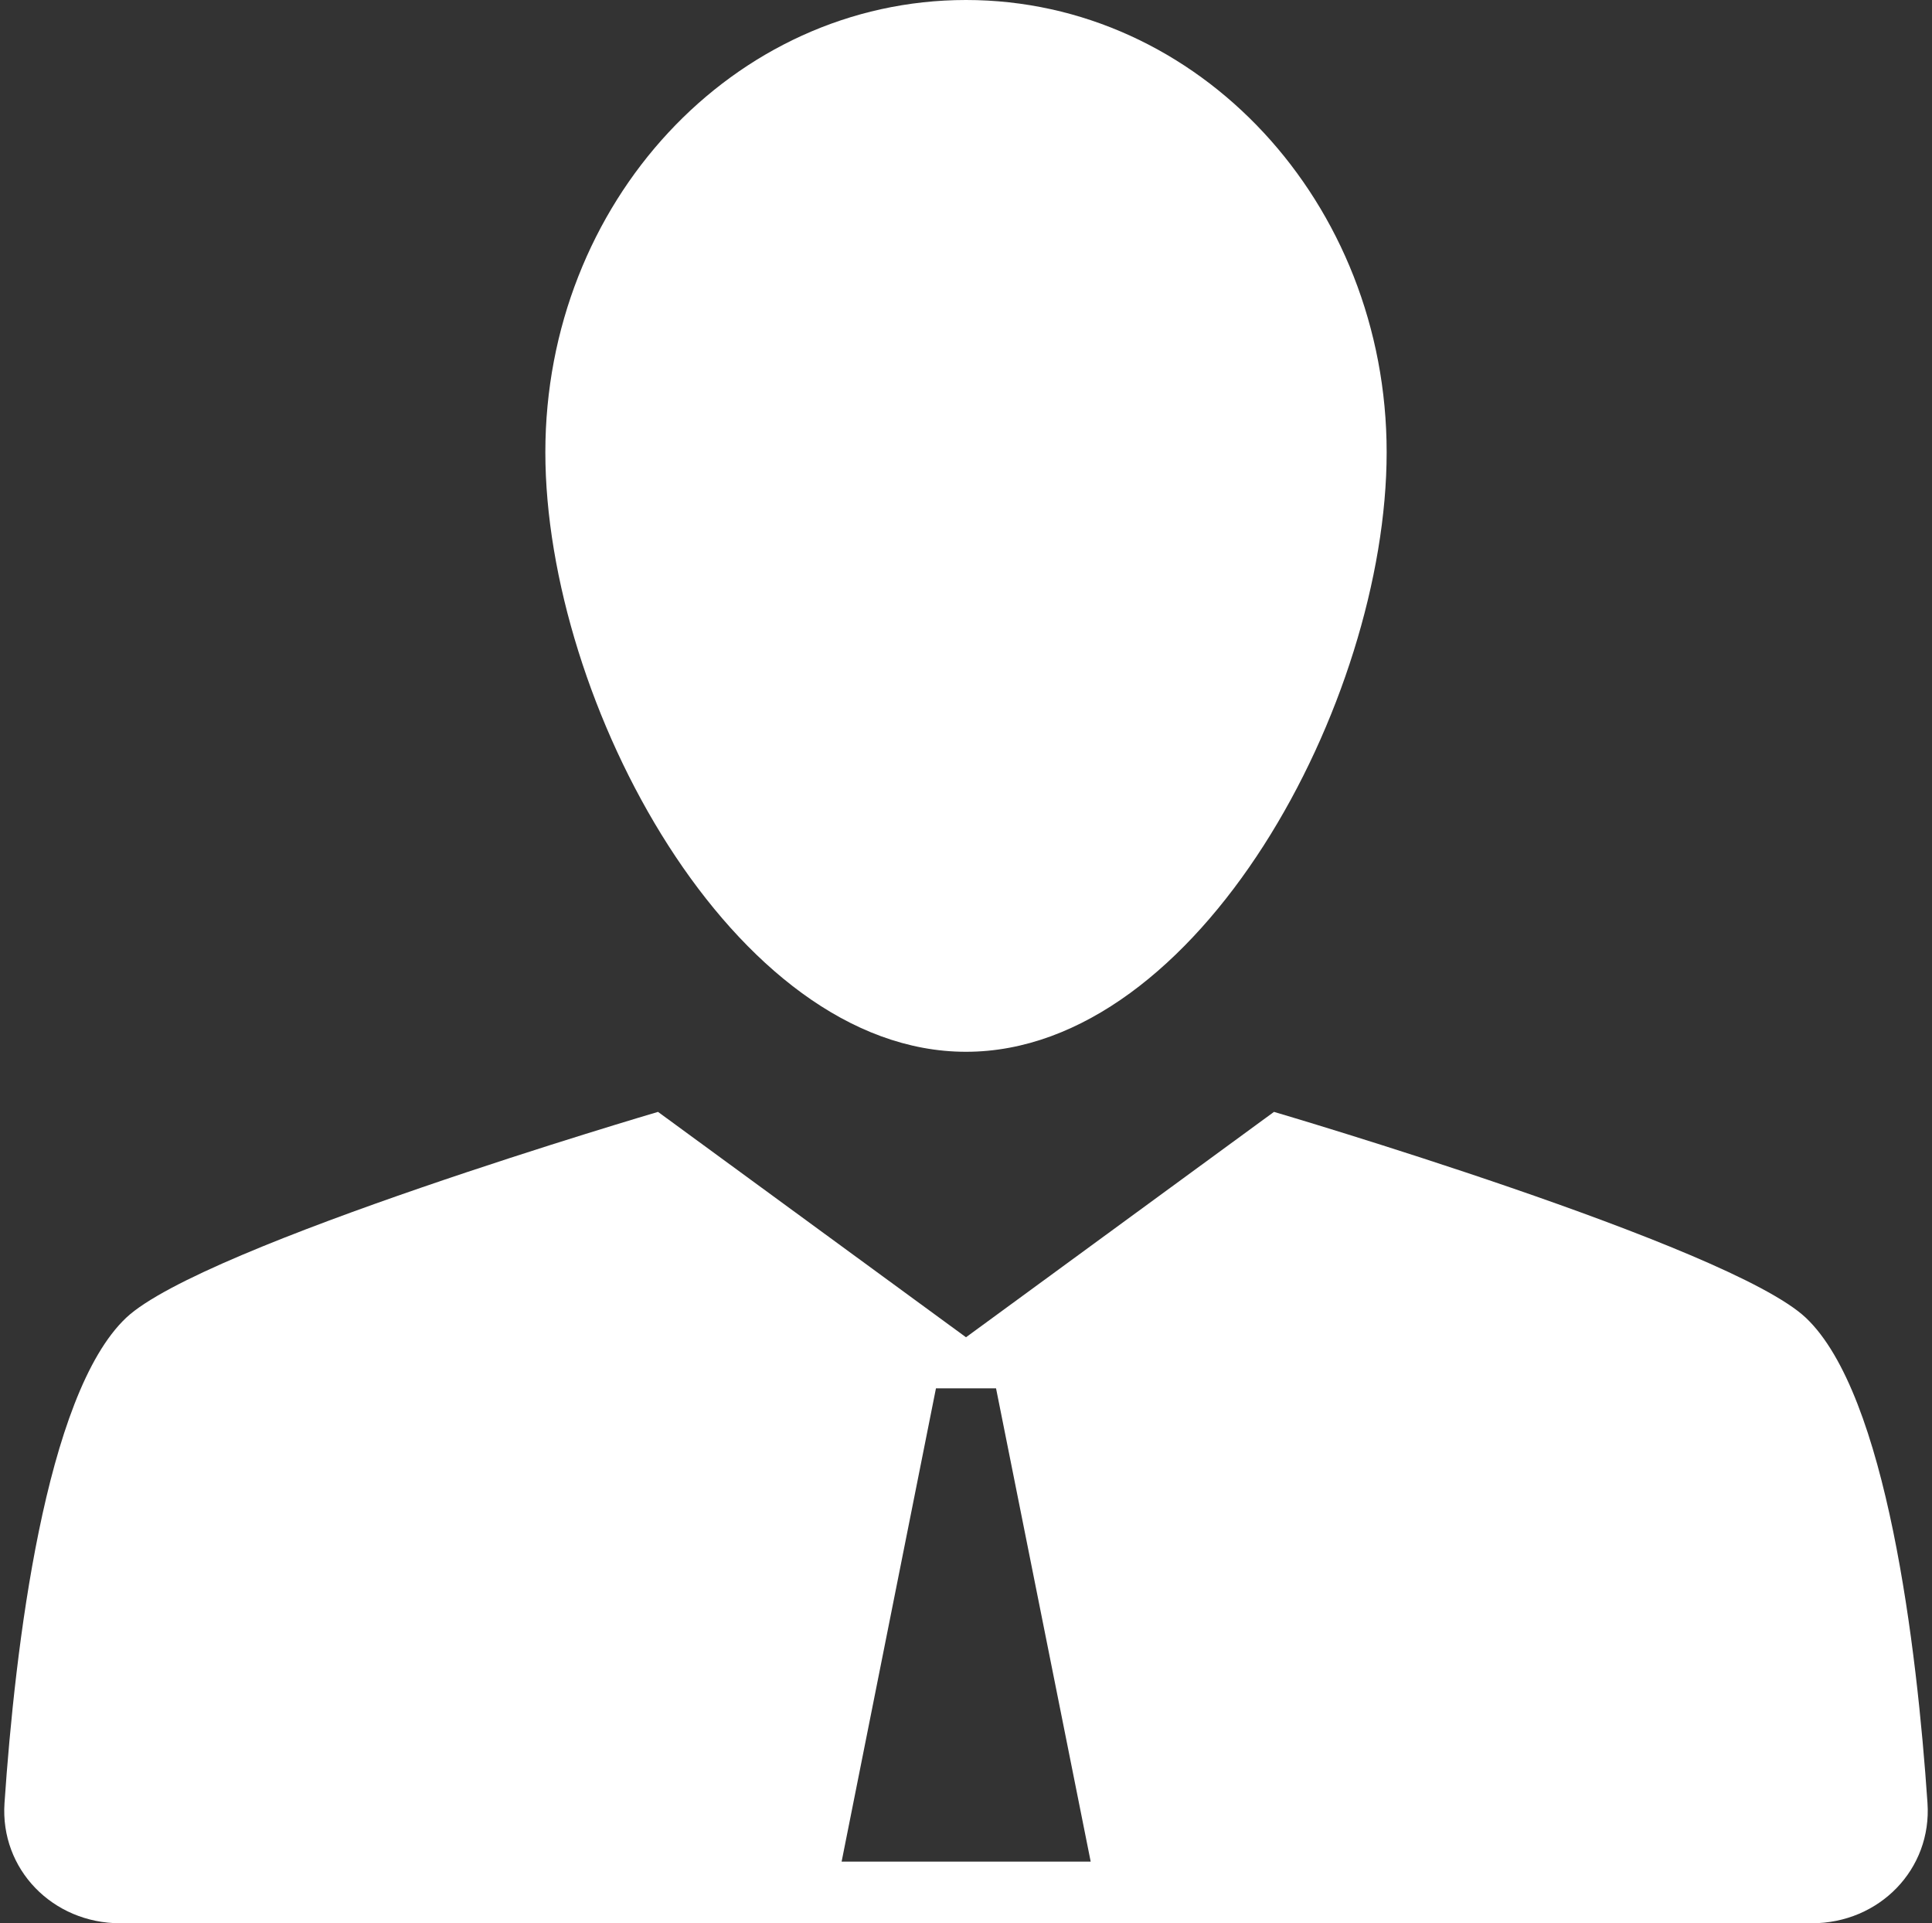
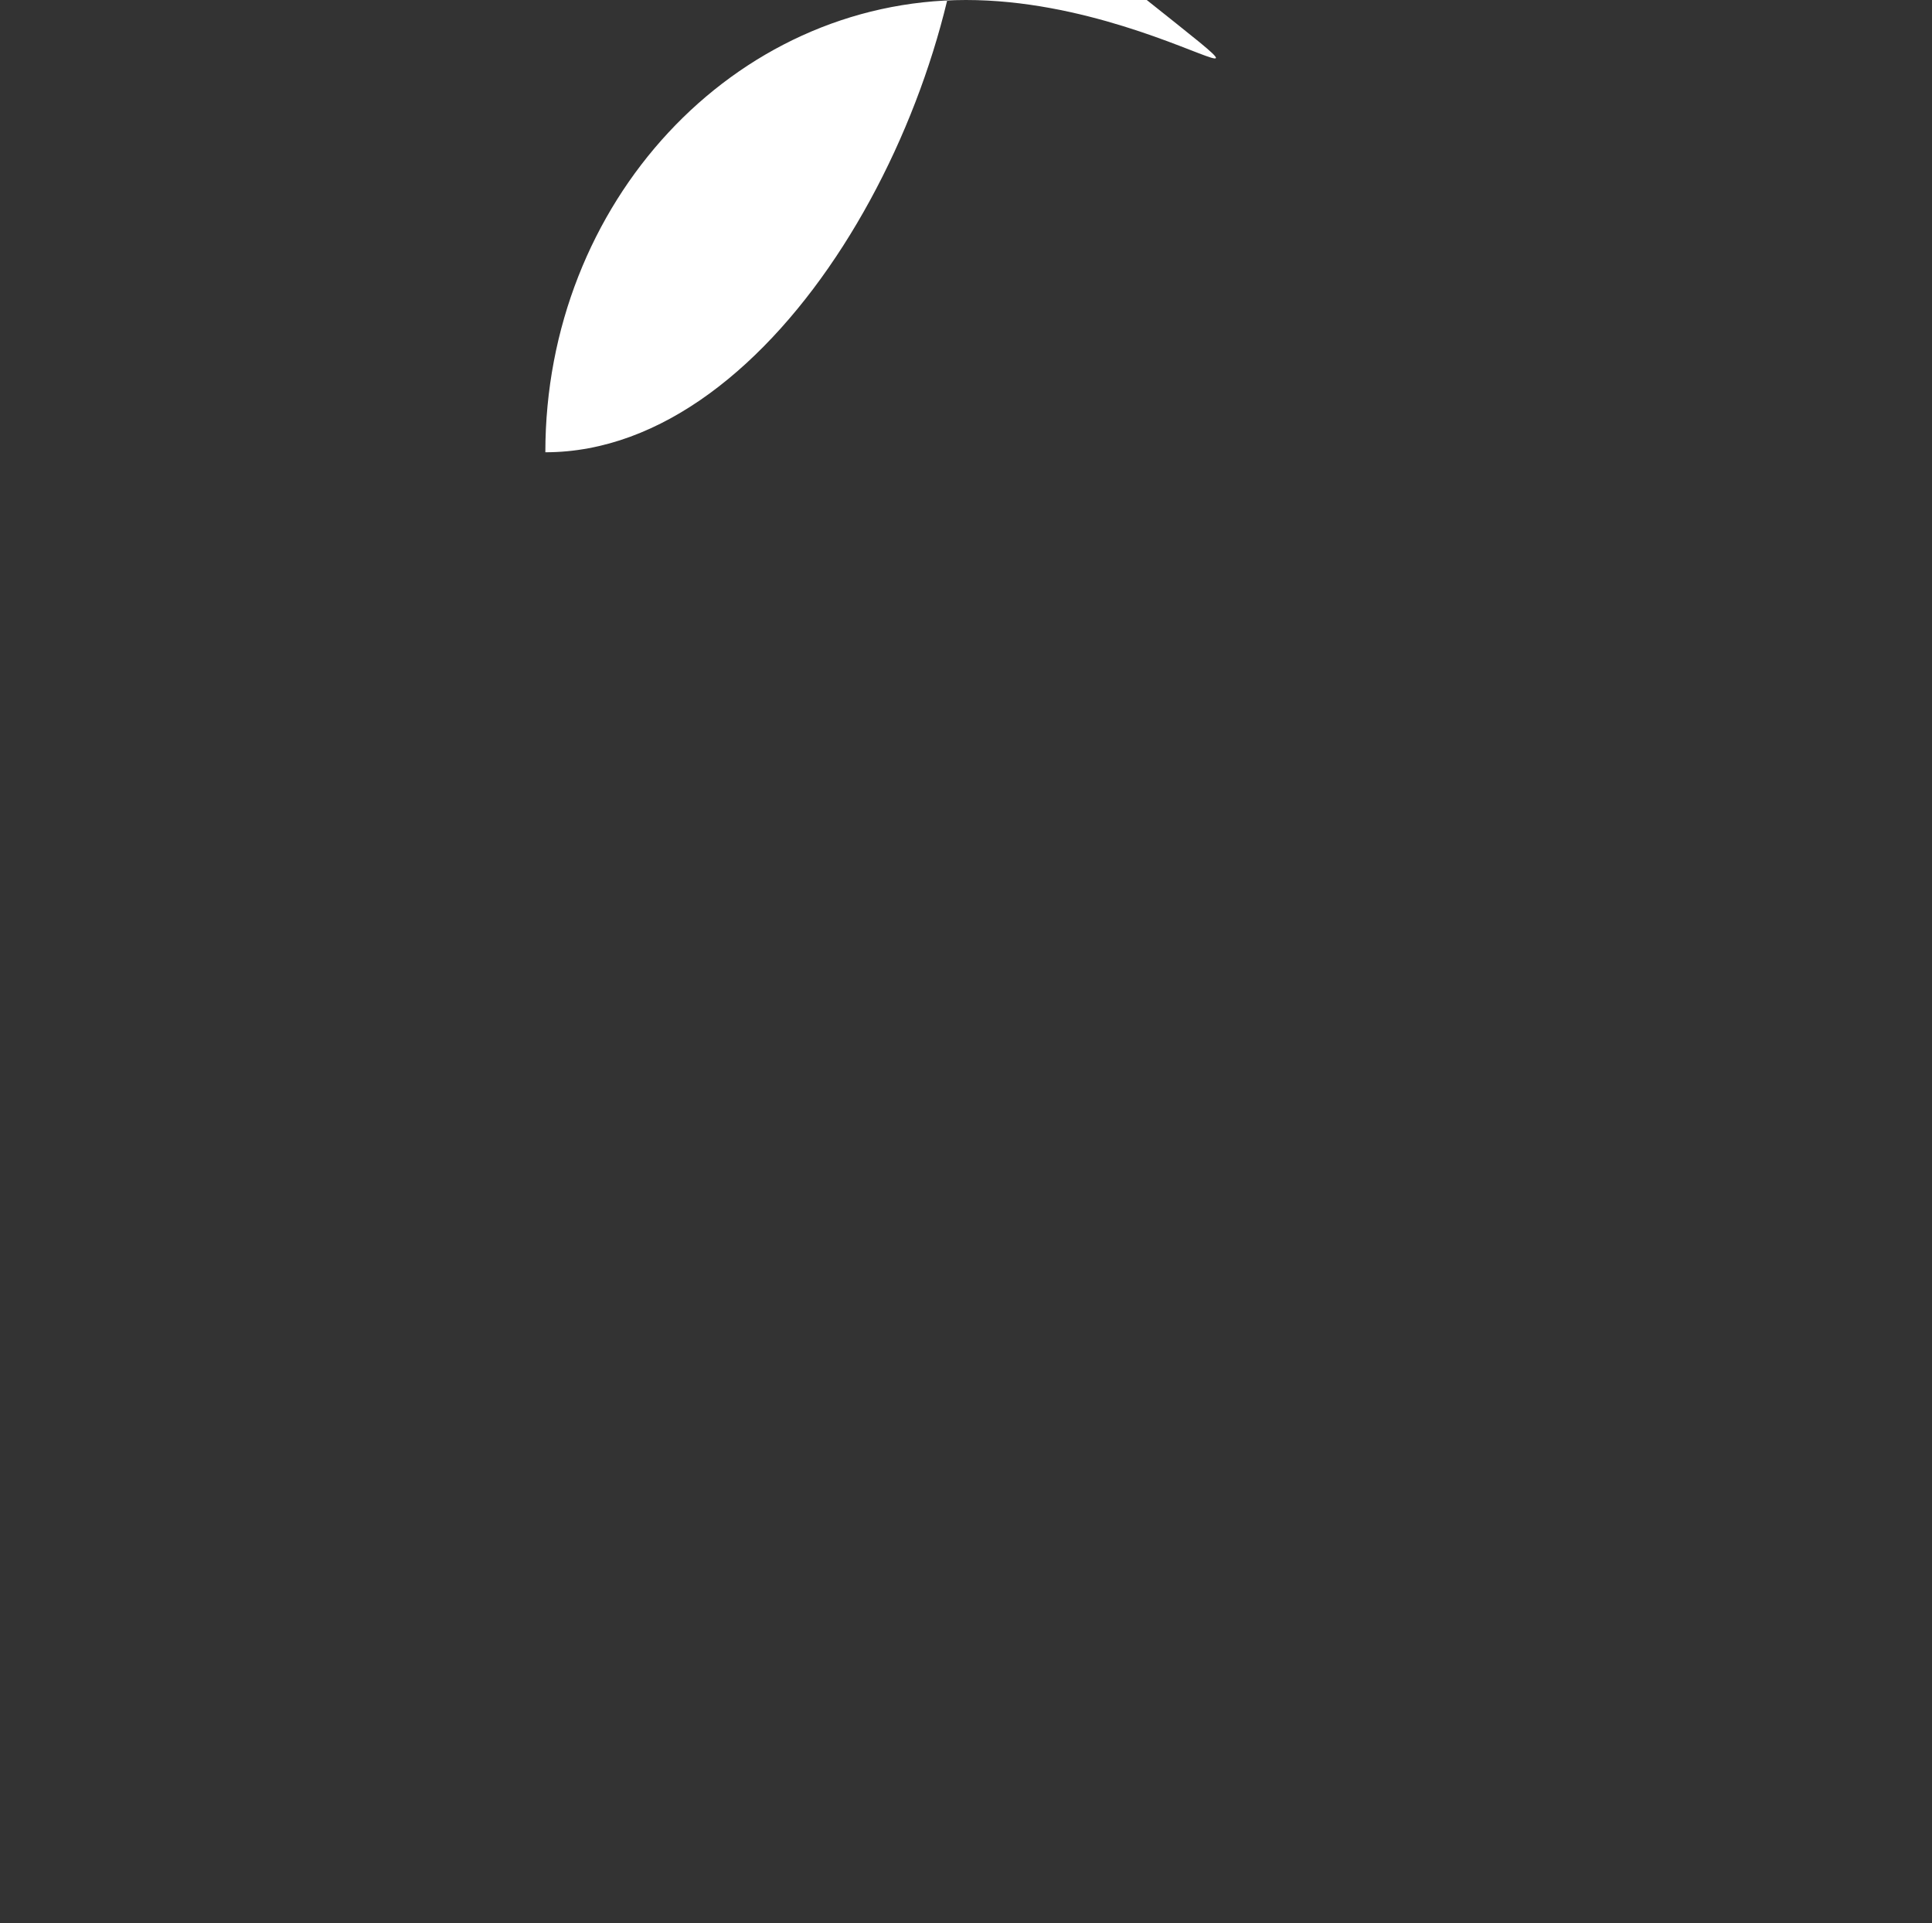
<svg xmlns="http://www.w3.org/2000/svg" fill="#ffffff" height="128" preserveAspectRatio="xMidYMid meet" version="1" viewBox="-0.3 0.0 128.6 128.0" width="128.6" zoomAndPan="magnify">
  <rect x="-0.3" y="0.0" width="128.6" height="128.0" fill="#333333" stroke="none" />
  <g id="change1_1">
-     <path d="M36,30.1C36,46.7,48.5,70,64,70c15.5,0,28-23.3,28-39.9C92,13.5,79.5,0,64,0C48.5,0,36,13.5,36,30.1z" fill="inherit" />
+     <path d="M36,30.1c15.5,0,28-23.3,28-39.9C92,13.5,79.5,0,64,0C48.5,0,36,13.5,36,30.1z" fill="inherit" />
  </g>
  <g id="change1_2">
-     <path d="M119.9,87.7C114.8,82.9,84.5,74,84.5,74L64,89L43.5,74c0,0-30.3,8.9-35.4,13.7C2.7,92.8,0.7,109.7,0,120 c-0.3,4.4,3.2,8,7.7,8h112.6c4.5,0,8-3.6,7.7-8C127.3,109.7,125.3,92.8,119.9,87.7z M55.7,124L62,92.4l4,0l6.3,31.5H55.7z" fill="inherit" />
-   </g>
+     </g>
</svg>